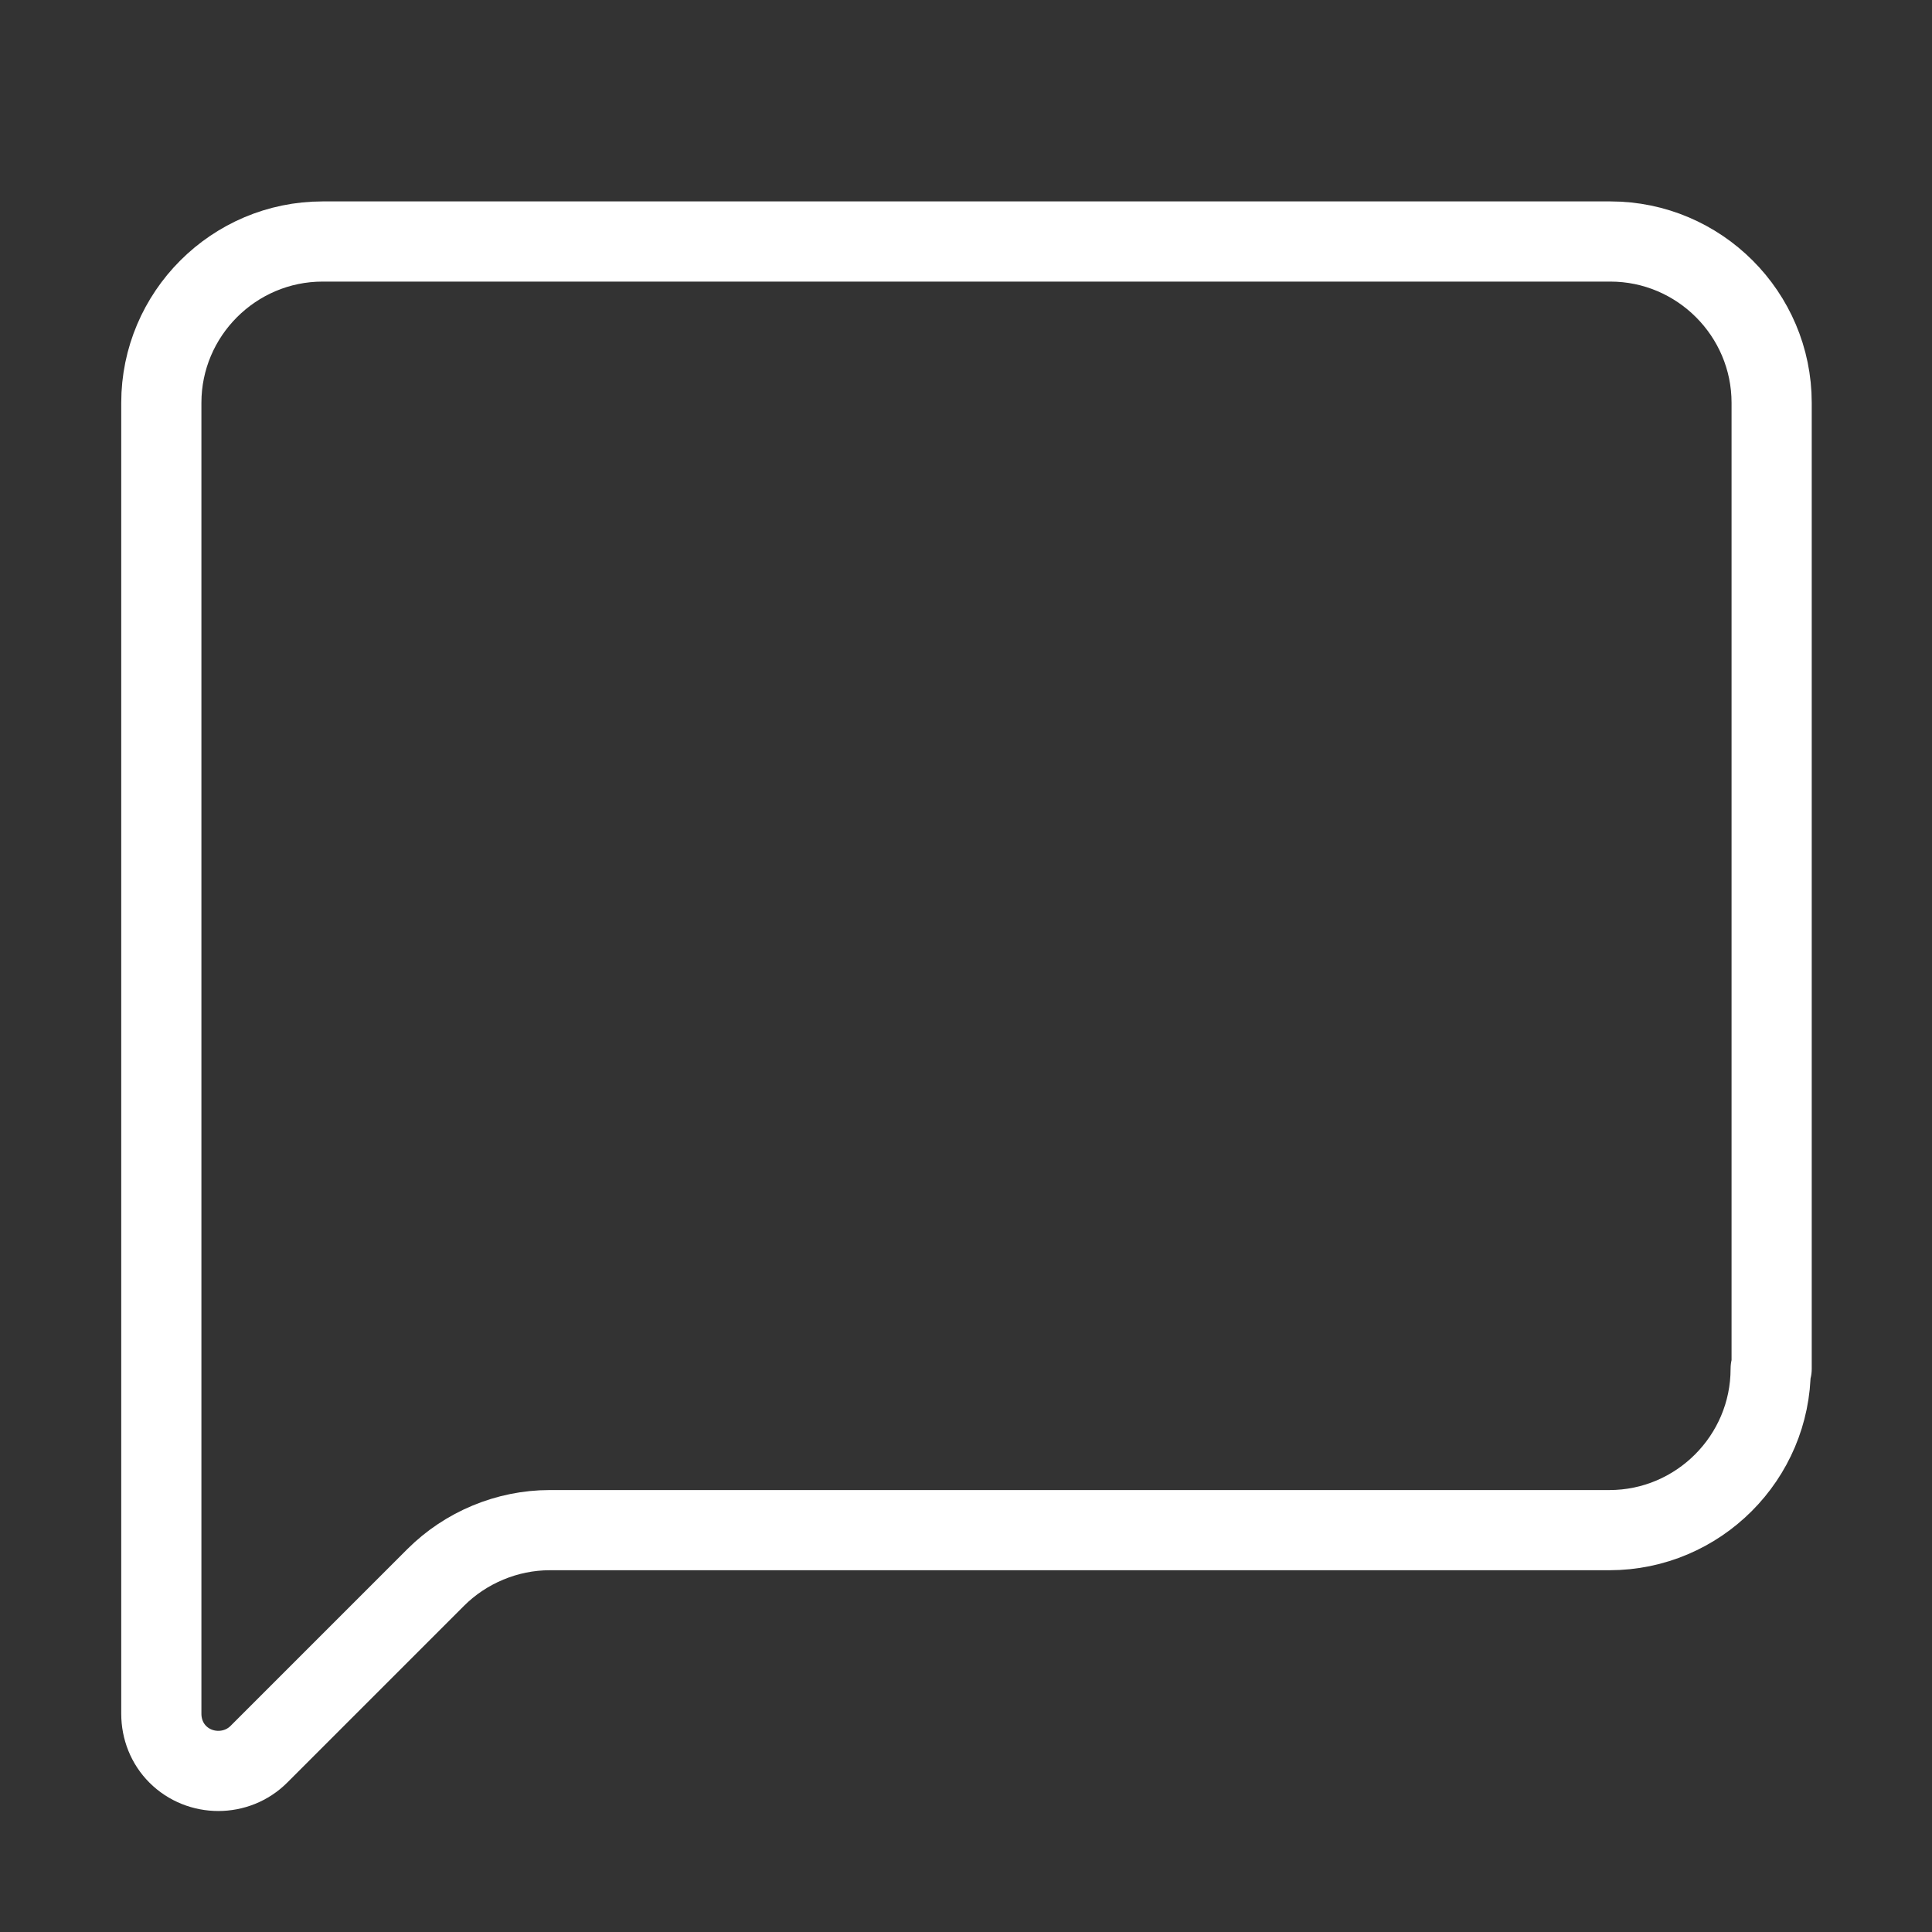
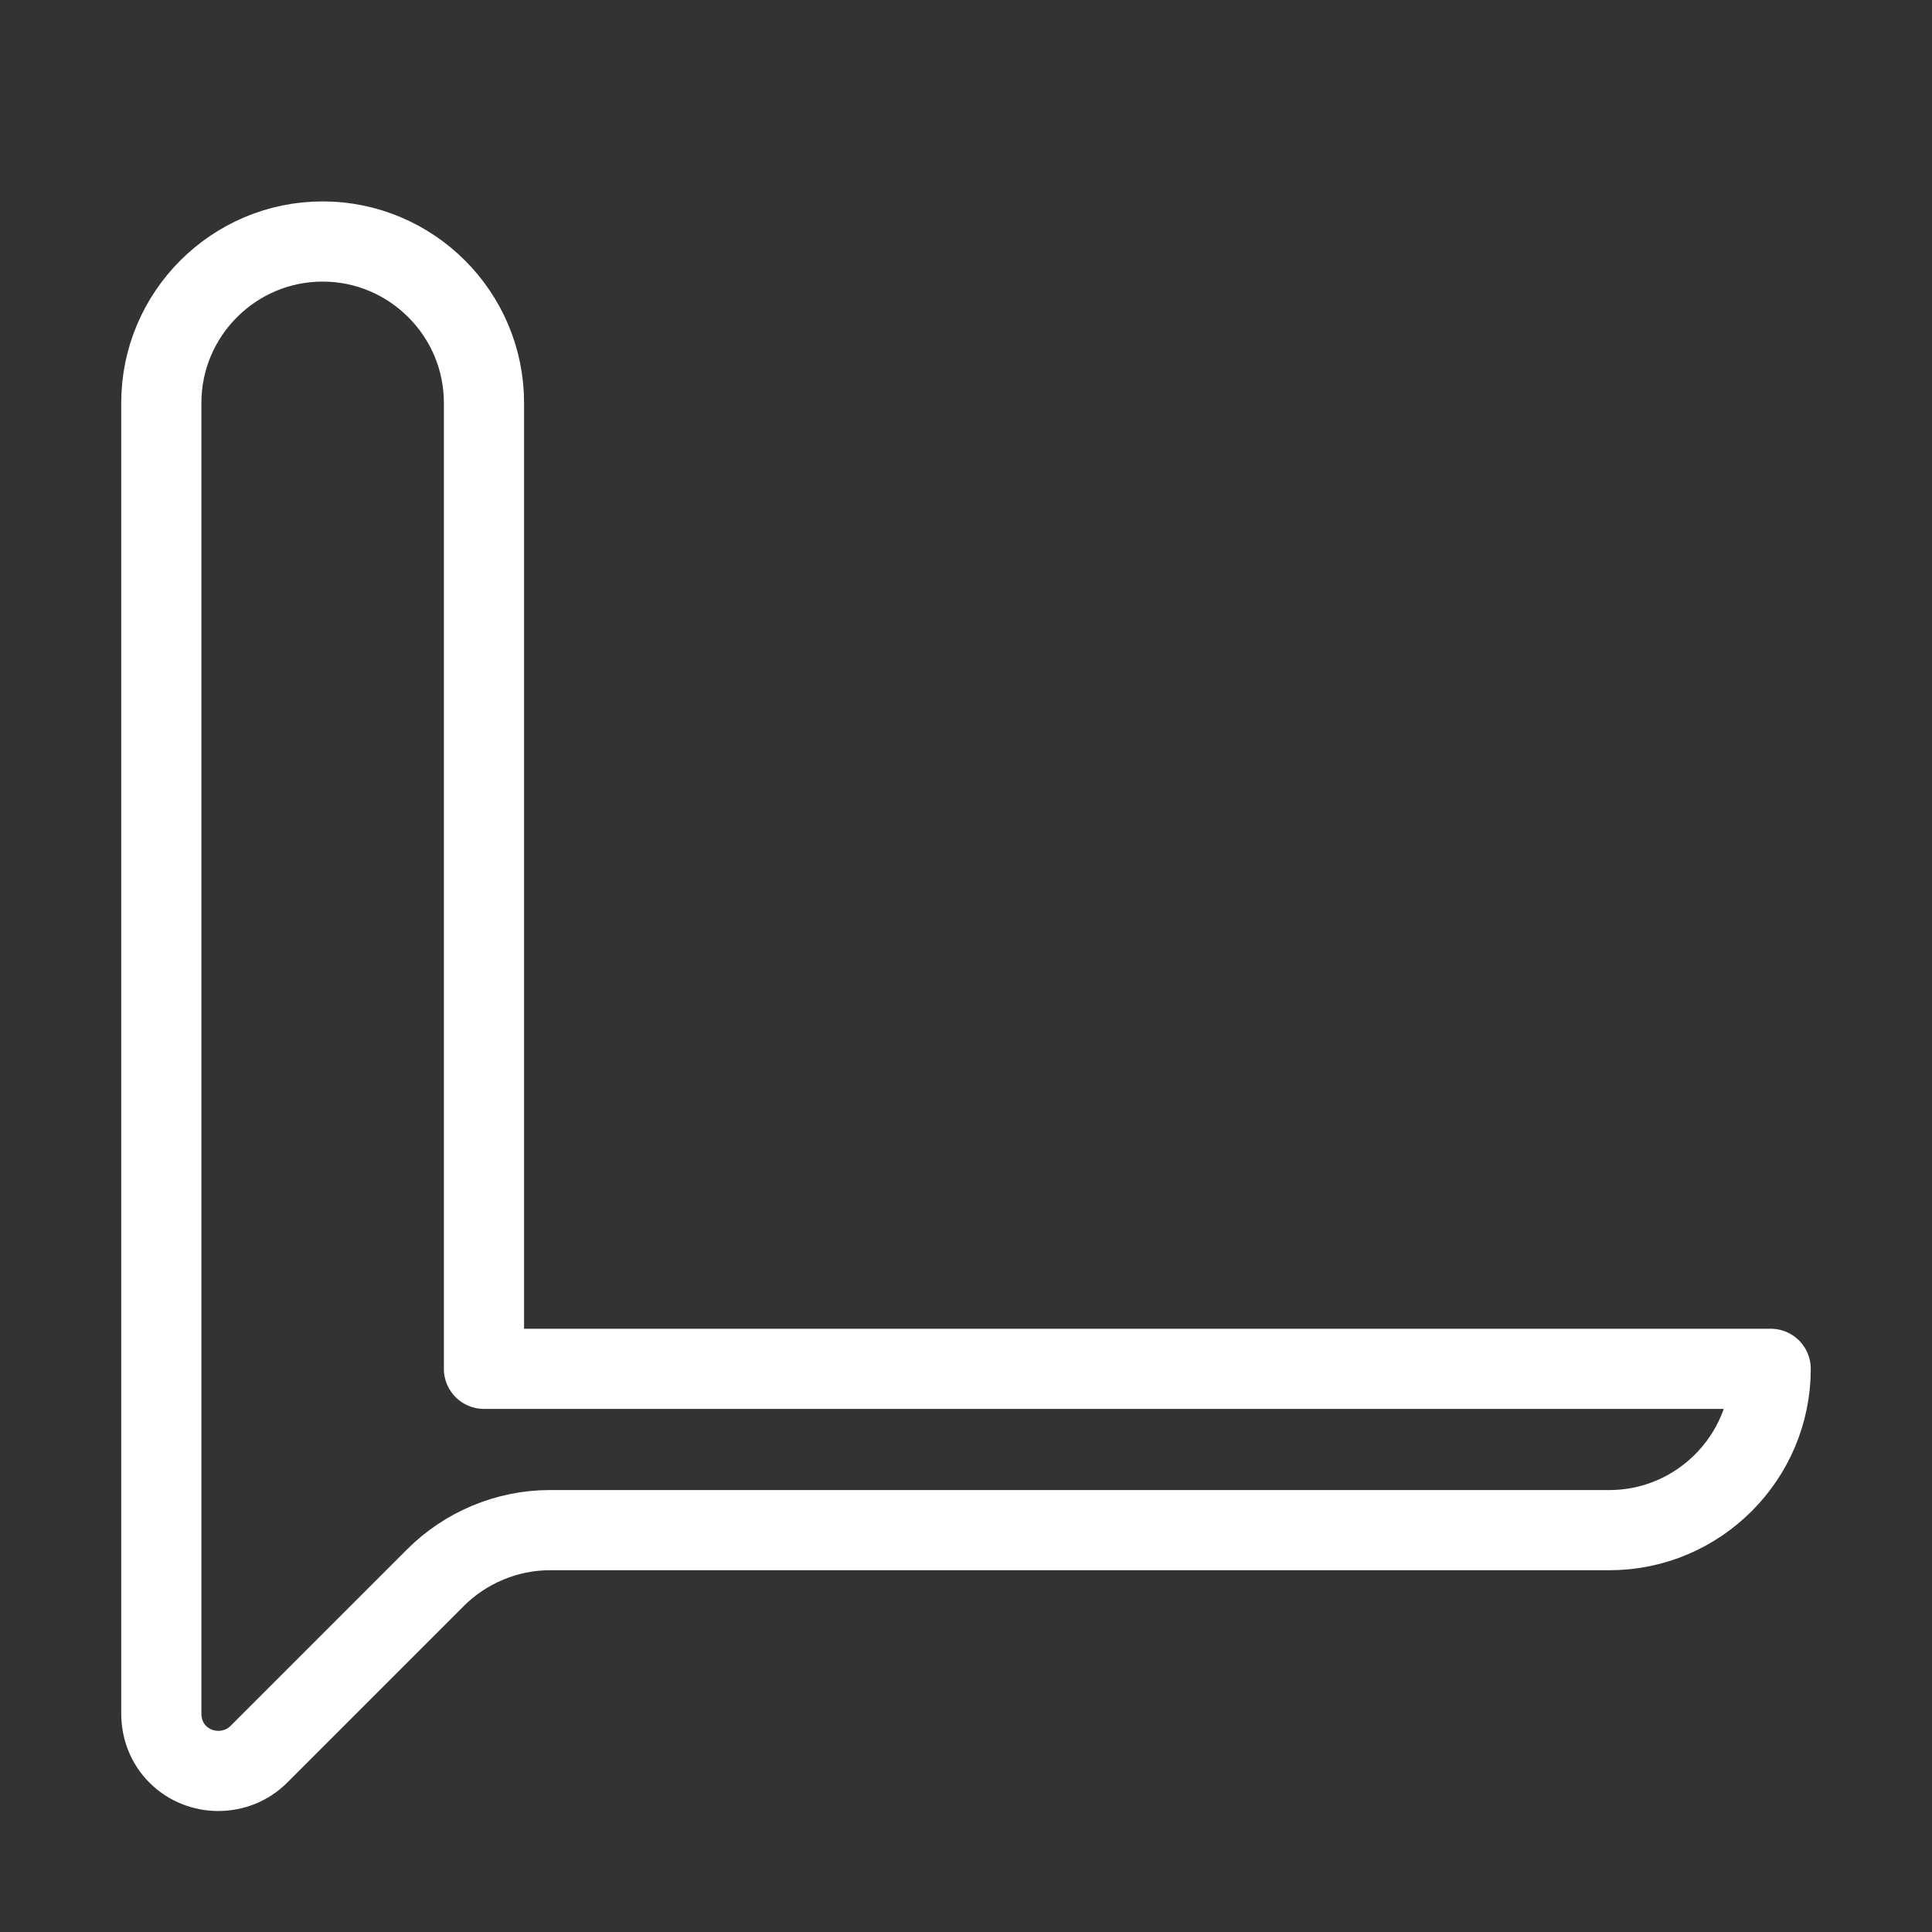
<svg xmlns="http://www.w3.org/2000/svg" id="Ebene_1" version="1.1" viewBox="0 0 20 20">
  <rect x="0" y="0" width="20" height="20" fill="#333333" stroke="none" />
  <defs>
    <style>
      .st0 {
        fill: none;
        stroke: #fff;
        stroke-linecap: round;
        stroke-linejoin: round;
        stroke-width: .83px;
      }
    </style>
  </defs>
-   <path class="st0" d="M18.33,14.17c0,.92-.75,1.67-1.67,1.67H5.69c-.44,0-.87.18-1.18.49l-1.83,1.83c-.23.23-.61.23-.84,0-.11-.11-.17-.26-.17-.42V4.17c0-.92.75-1.67,1.67-1.67h13.33c.92,0,1.67.75,1.67,1.67v10Z" />
+   <path class="st0" d="M18.33,14.17c0,.92-.75,1.67-1.67,1.67H5.69c-.44,0-.87.18-1.18.49l-1.83,1.83c-.23.23-.61.23-.84,0-.11-.11-.17-.26-.17-.42V4.17c0-.92.75-1.67,1.67-1.67c.92,0,1.67.75,1.67,1.67v10Z" />
</svg>